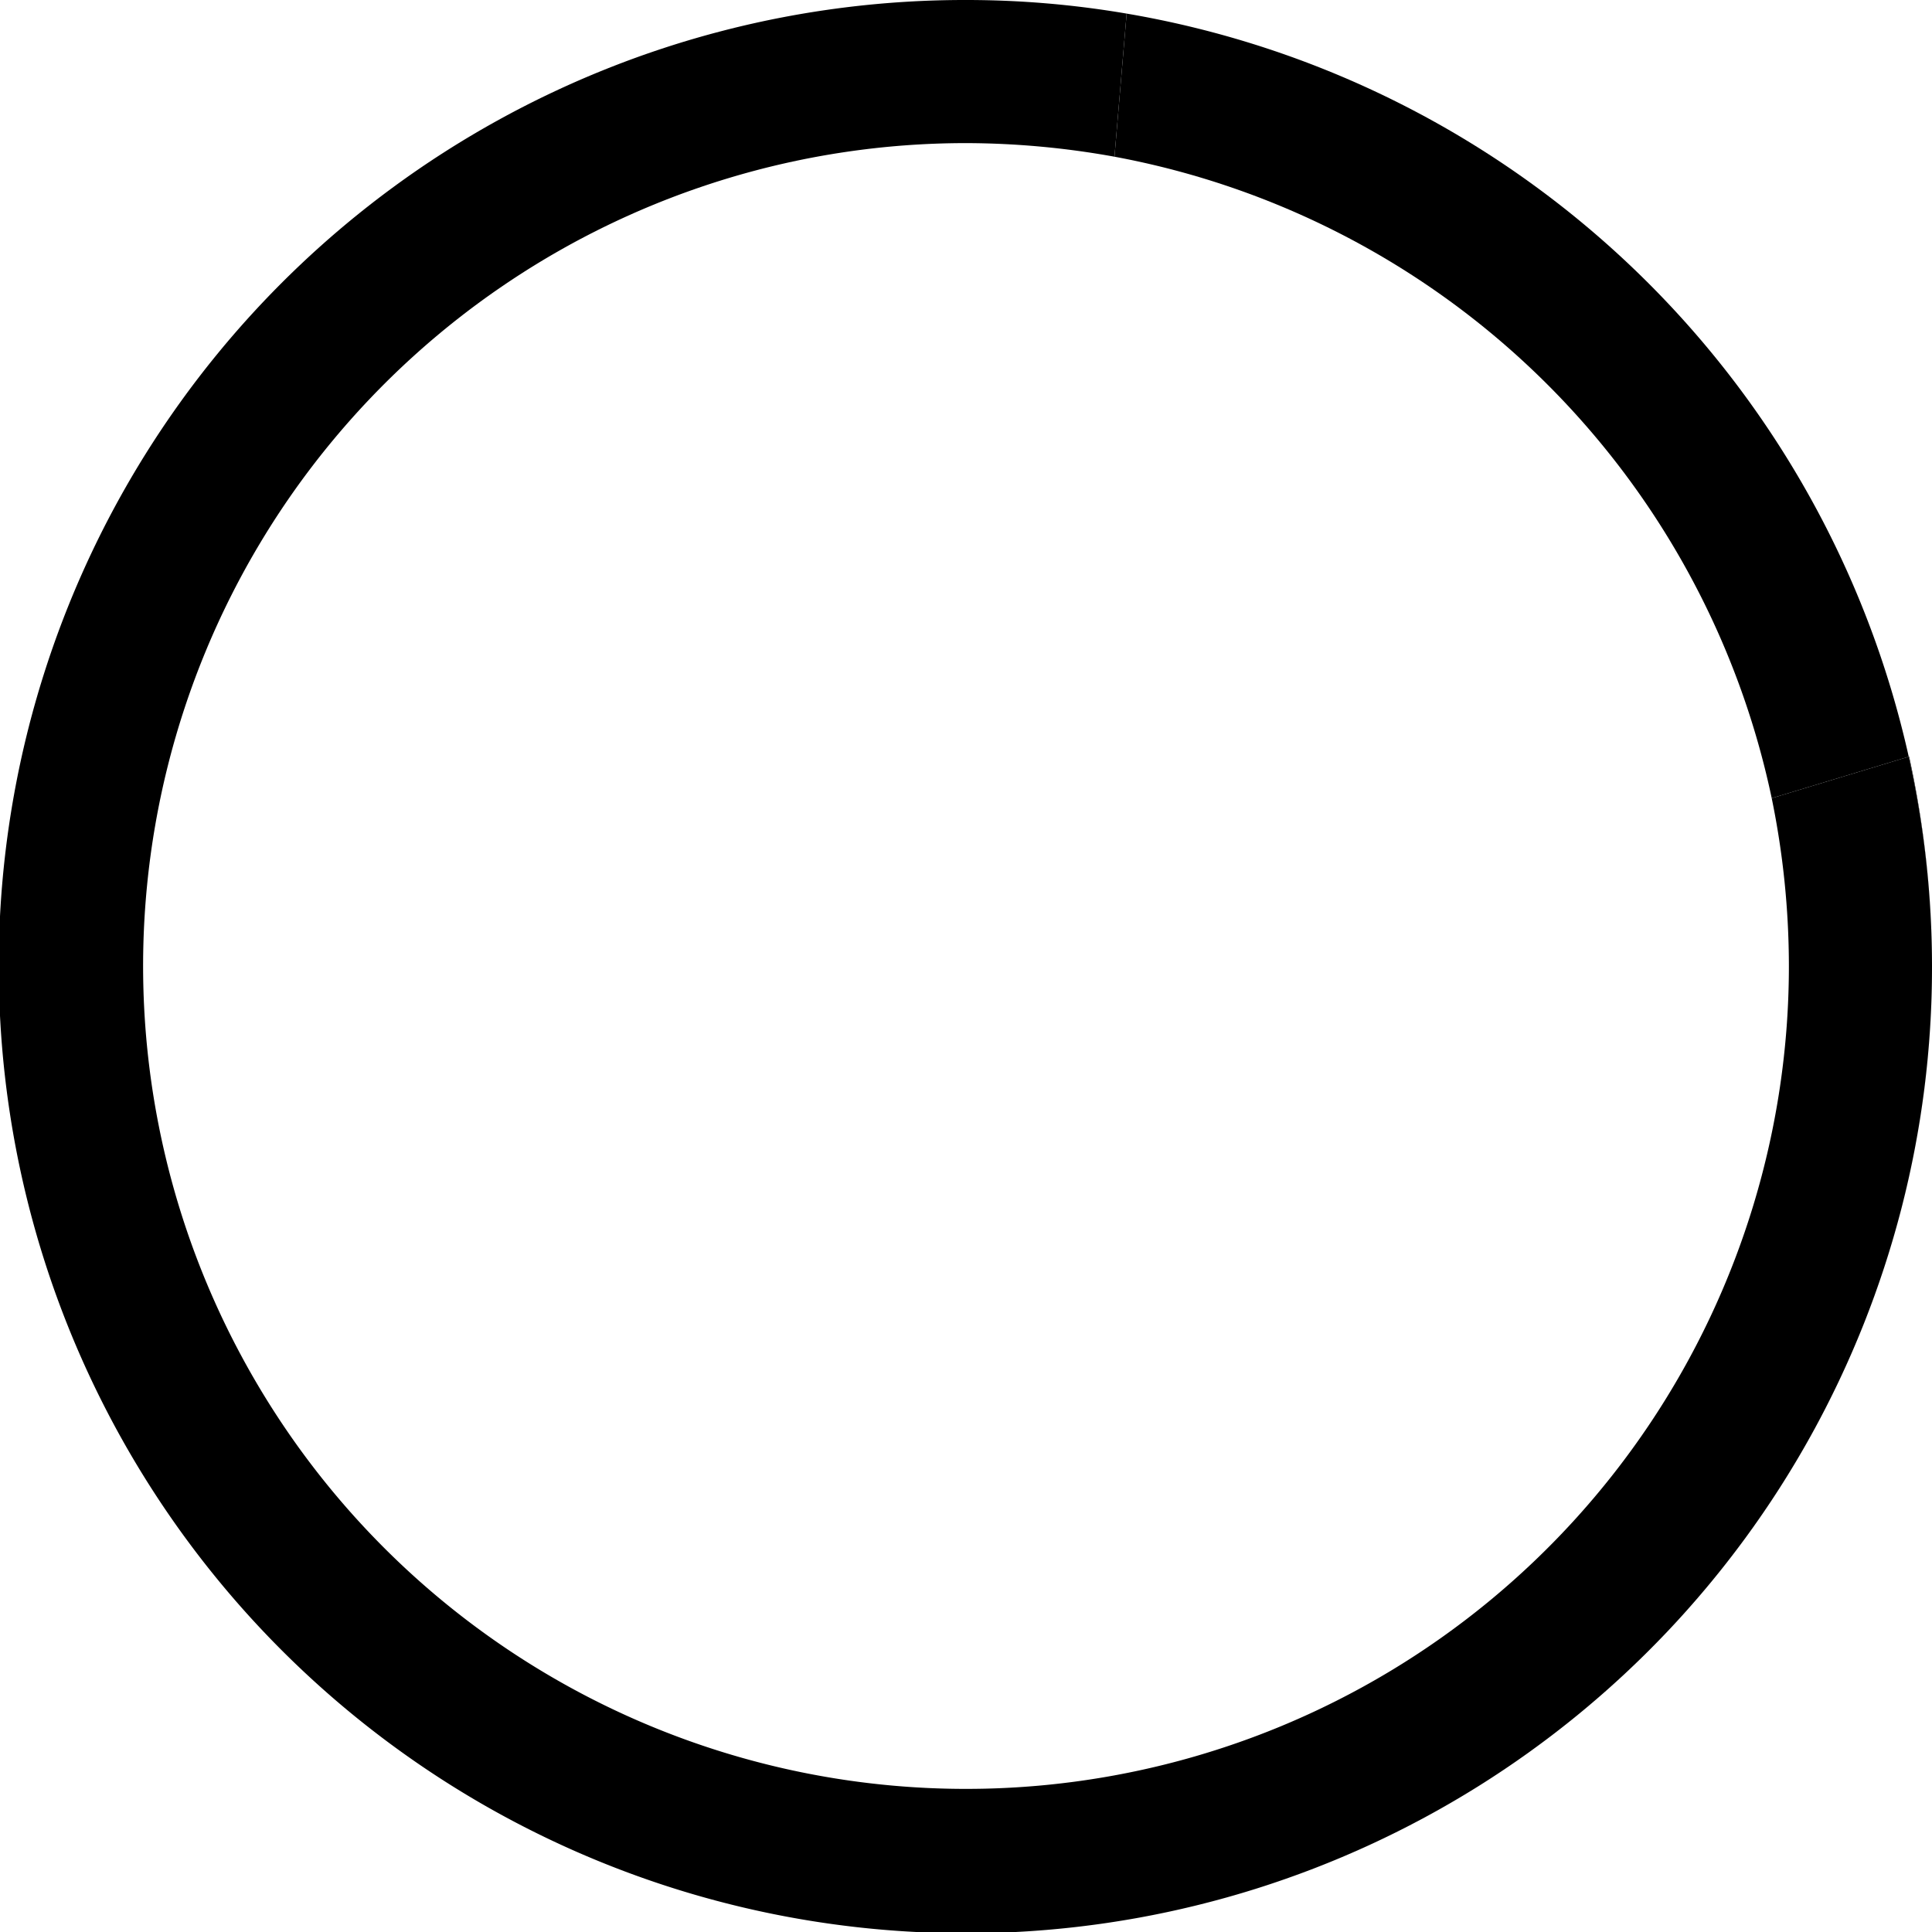
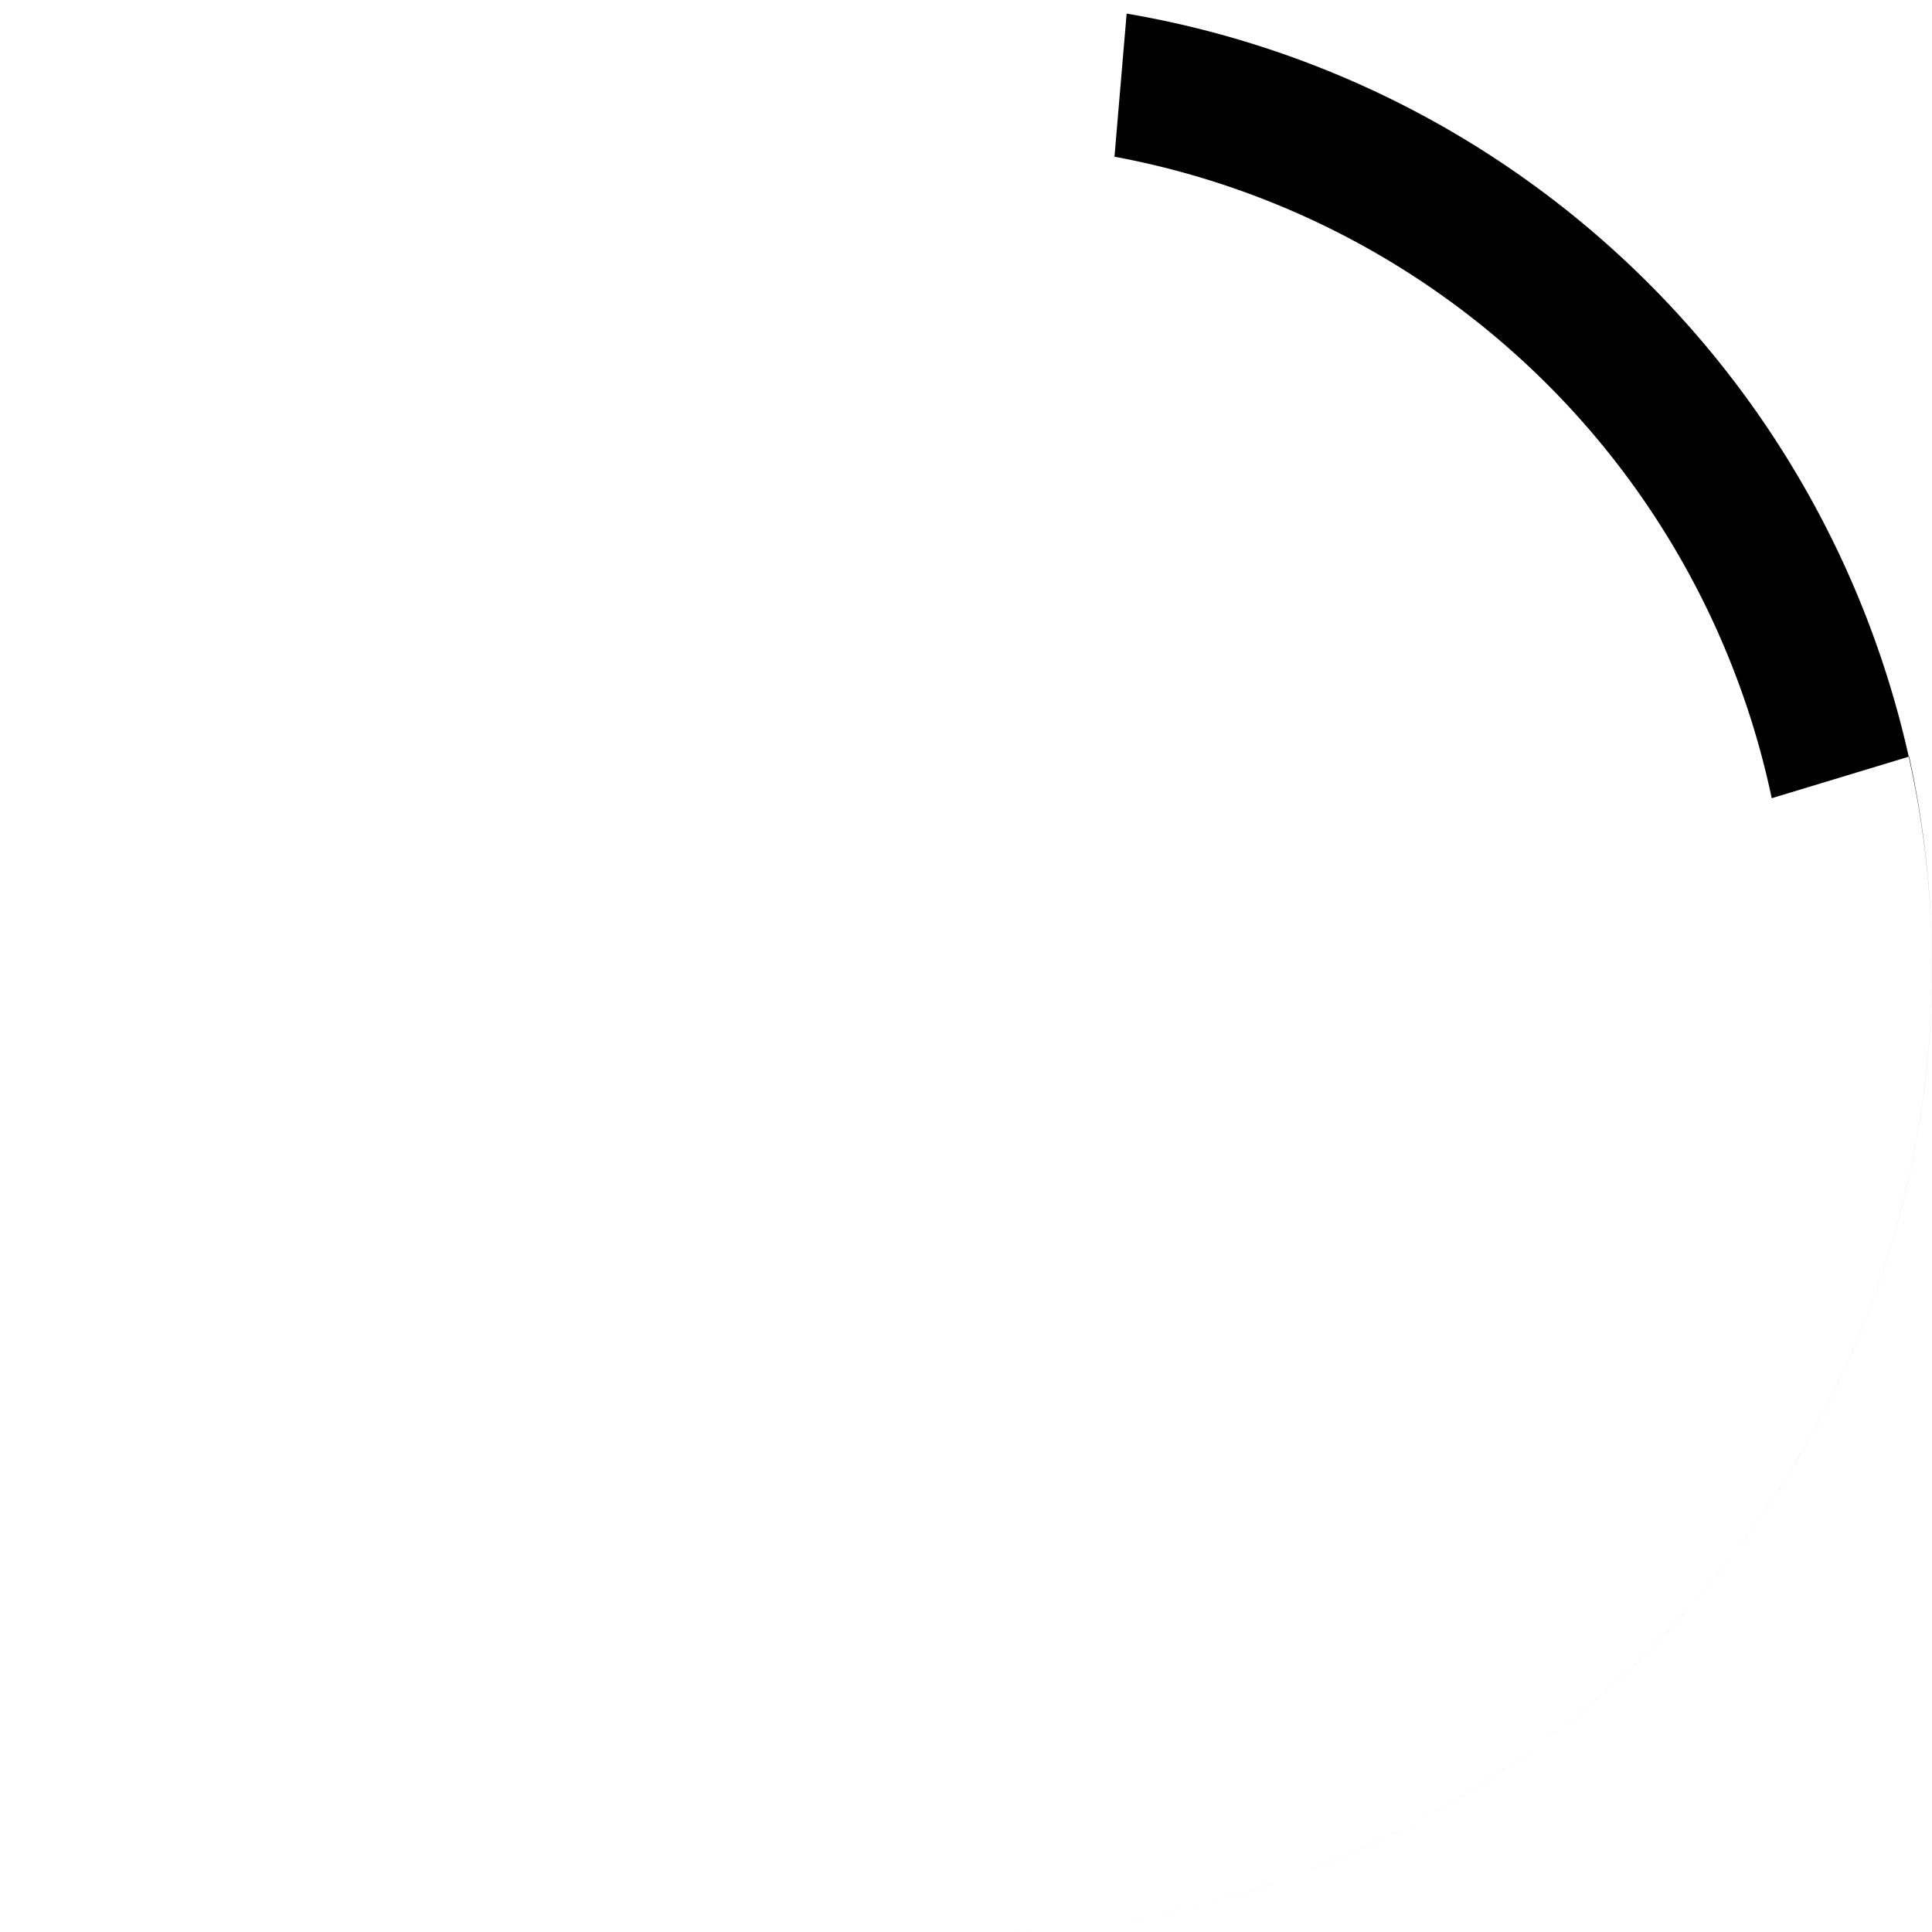
<svg xmlns="http://www.w3.org/2000/svg" viewBox="0 0 54 54">
  <path class="cls-1" d="M53.35,21.15A27,27,0,0,1,28.39,54,27,27,0,0,0,54,27a27.62,27.62,0,0,0-.64-5.86Z" />
-   <path class="cls-2" d="M54,27a26.82,26.82,0,0,0-.65-5.85l-3.83,1.16A23.39,23.39,0,0,1,50,27,23,23,0,1,1,27,4a23.55,23.55,0,0,1,4.15.38l.34-4A26.59,26.59,0,0,0,27,0,27,27,0,0,0,0,25.61c0,.46,0,.92,0,1.39s0,.93,0,1.39A27,27,0,0,0,25.61,54c.46,0,.92,0,1.39,0s.93,0,1.39,0A27,27,0,0,0,54,27Z" />
  <path class="cls-3" d="M31.49.38l-.34,4A23.08,23.08,0,0,1,49.52,22.31l3.83-1.16A27.05,27.05,0,0,0,31.49.38Z" />
</svg>